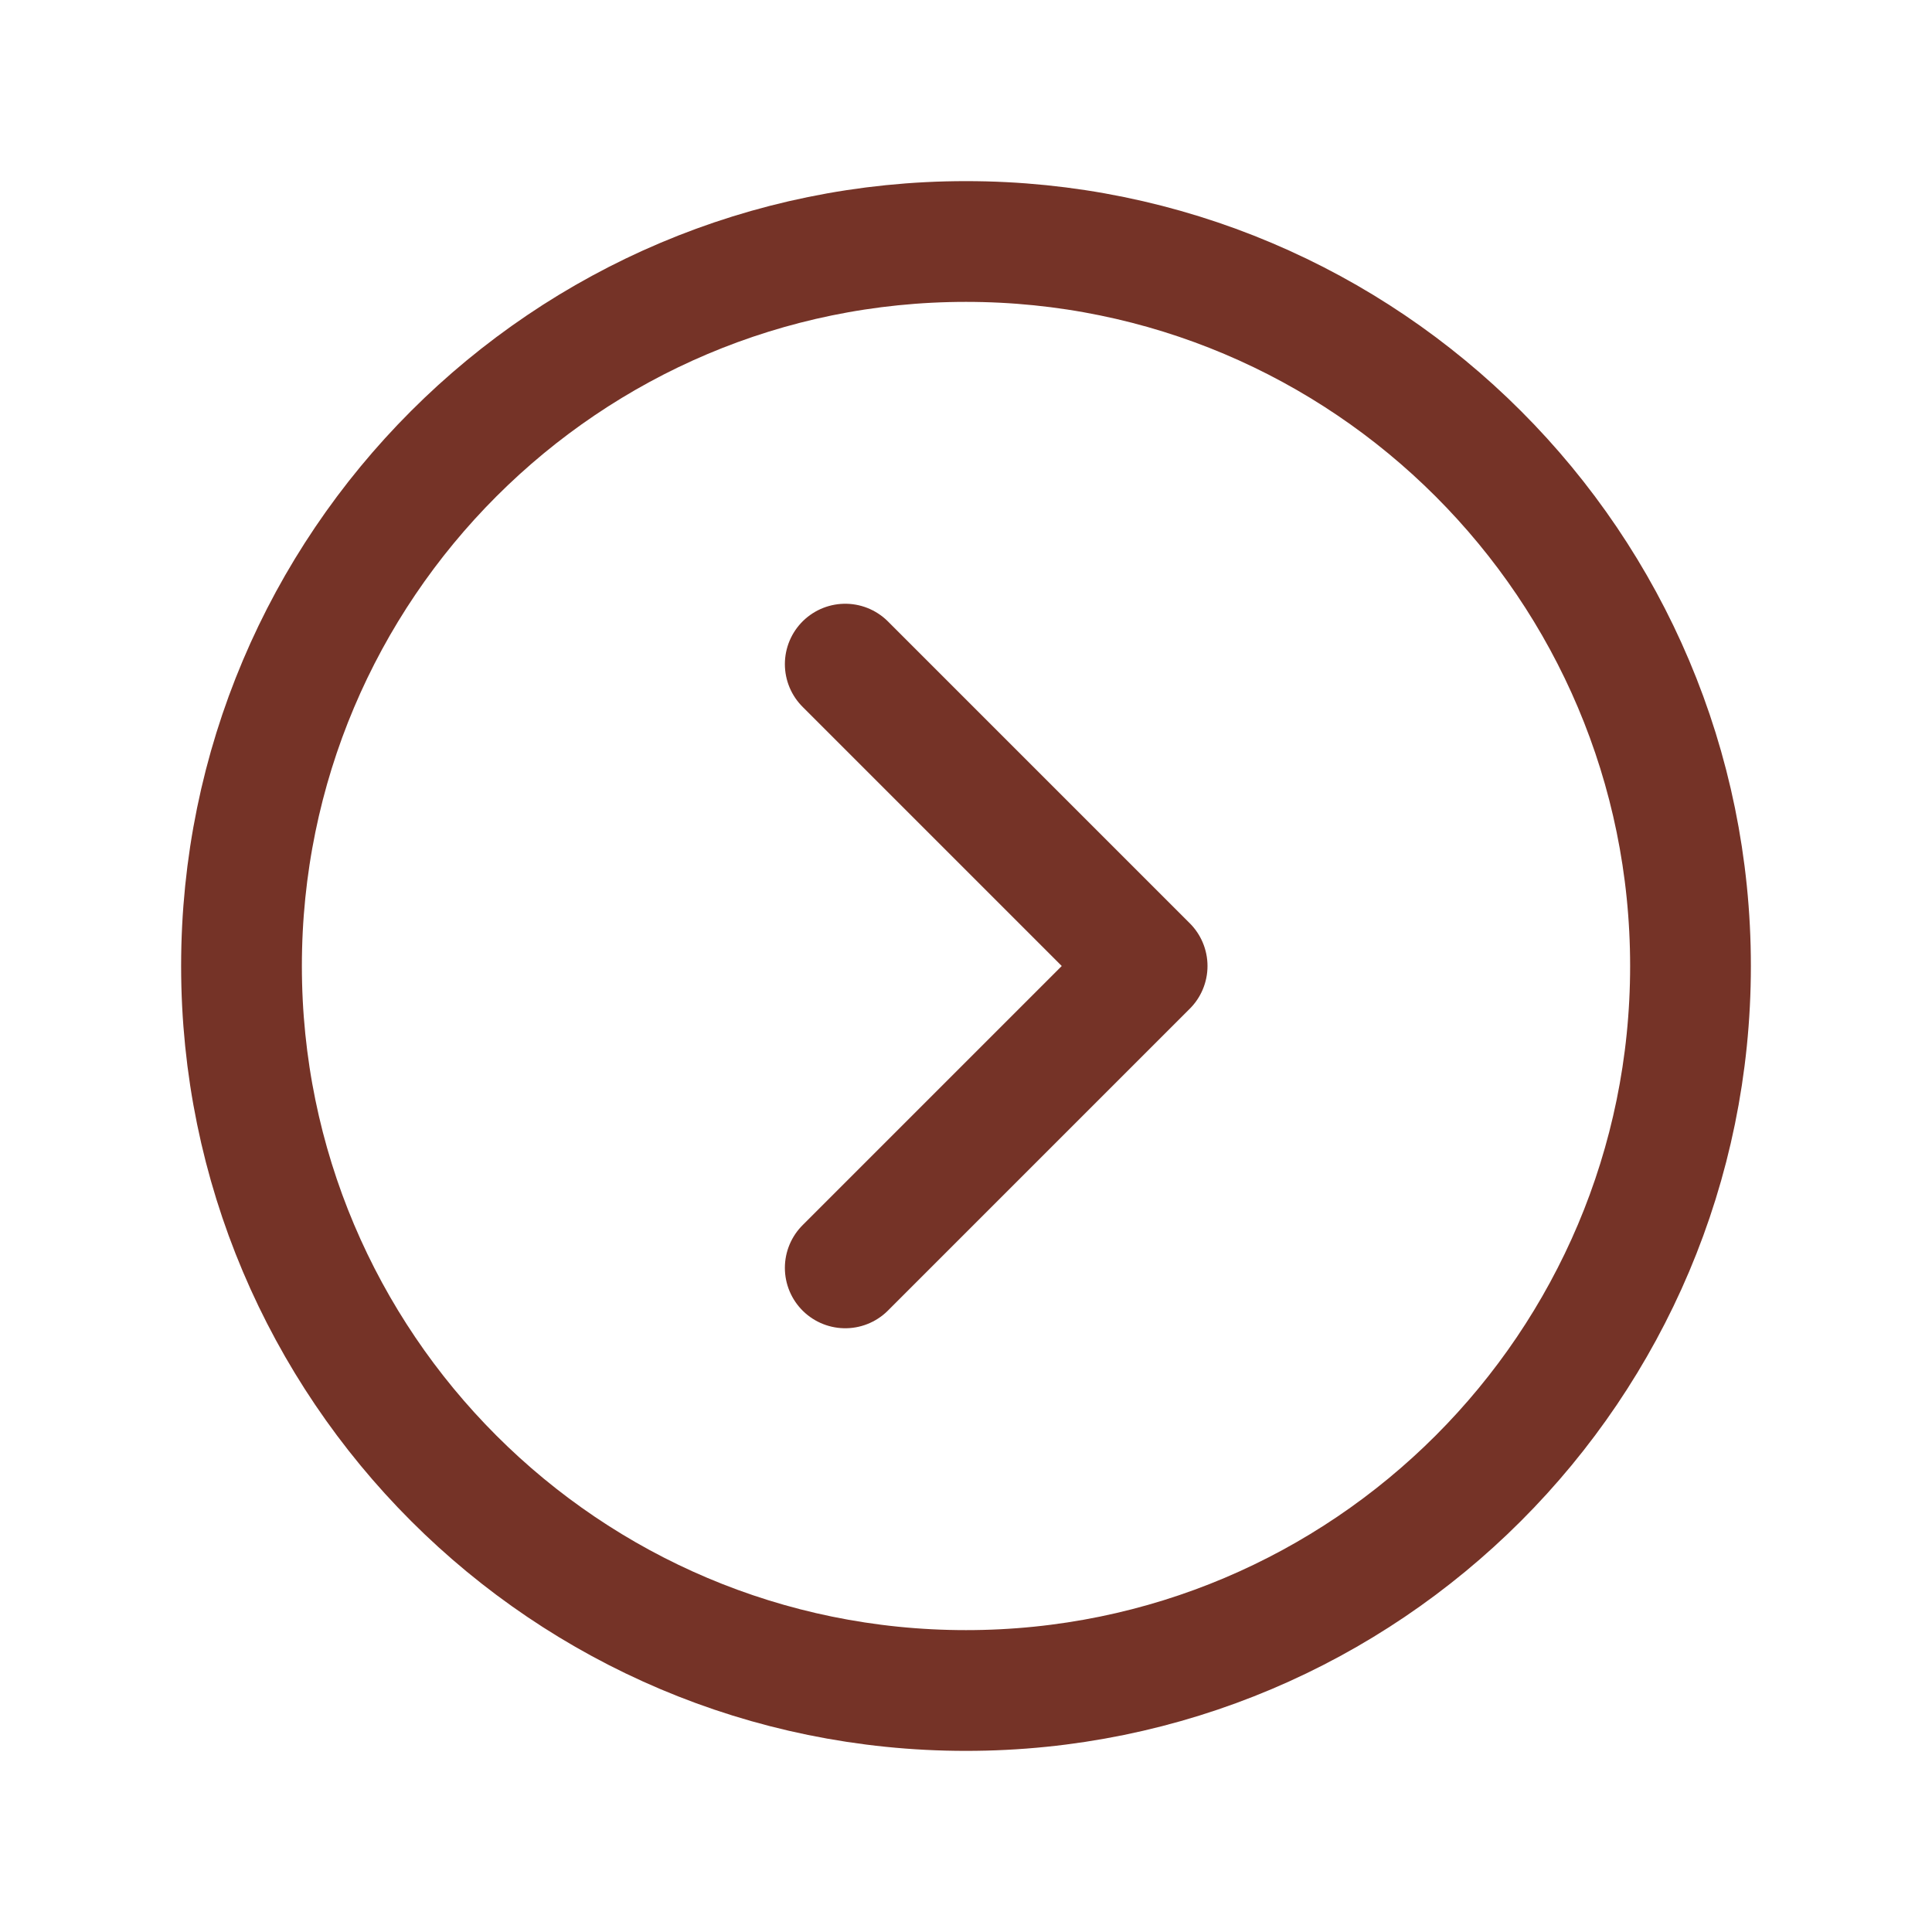
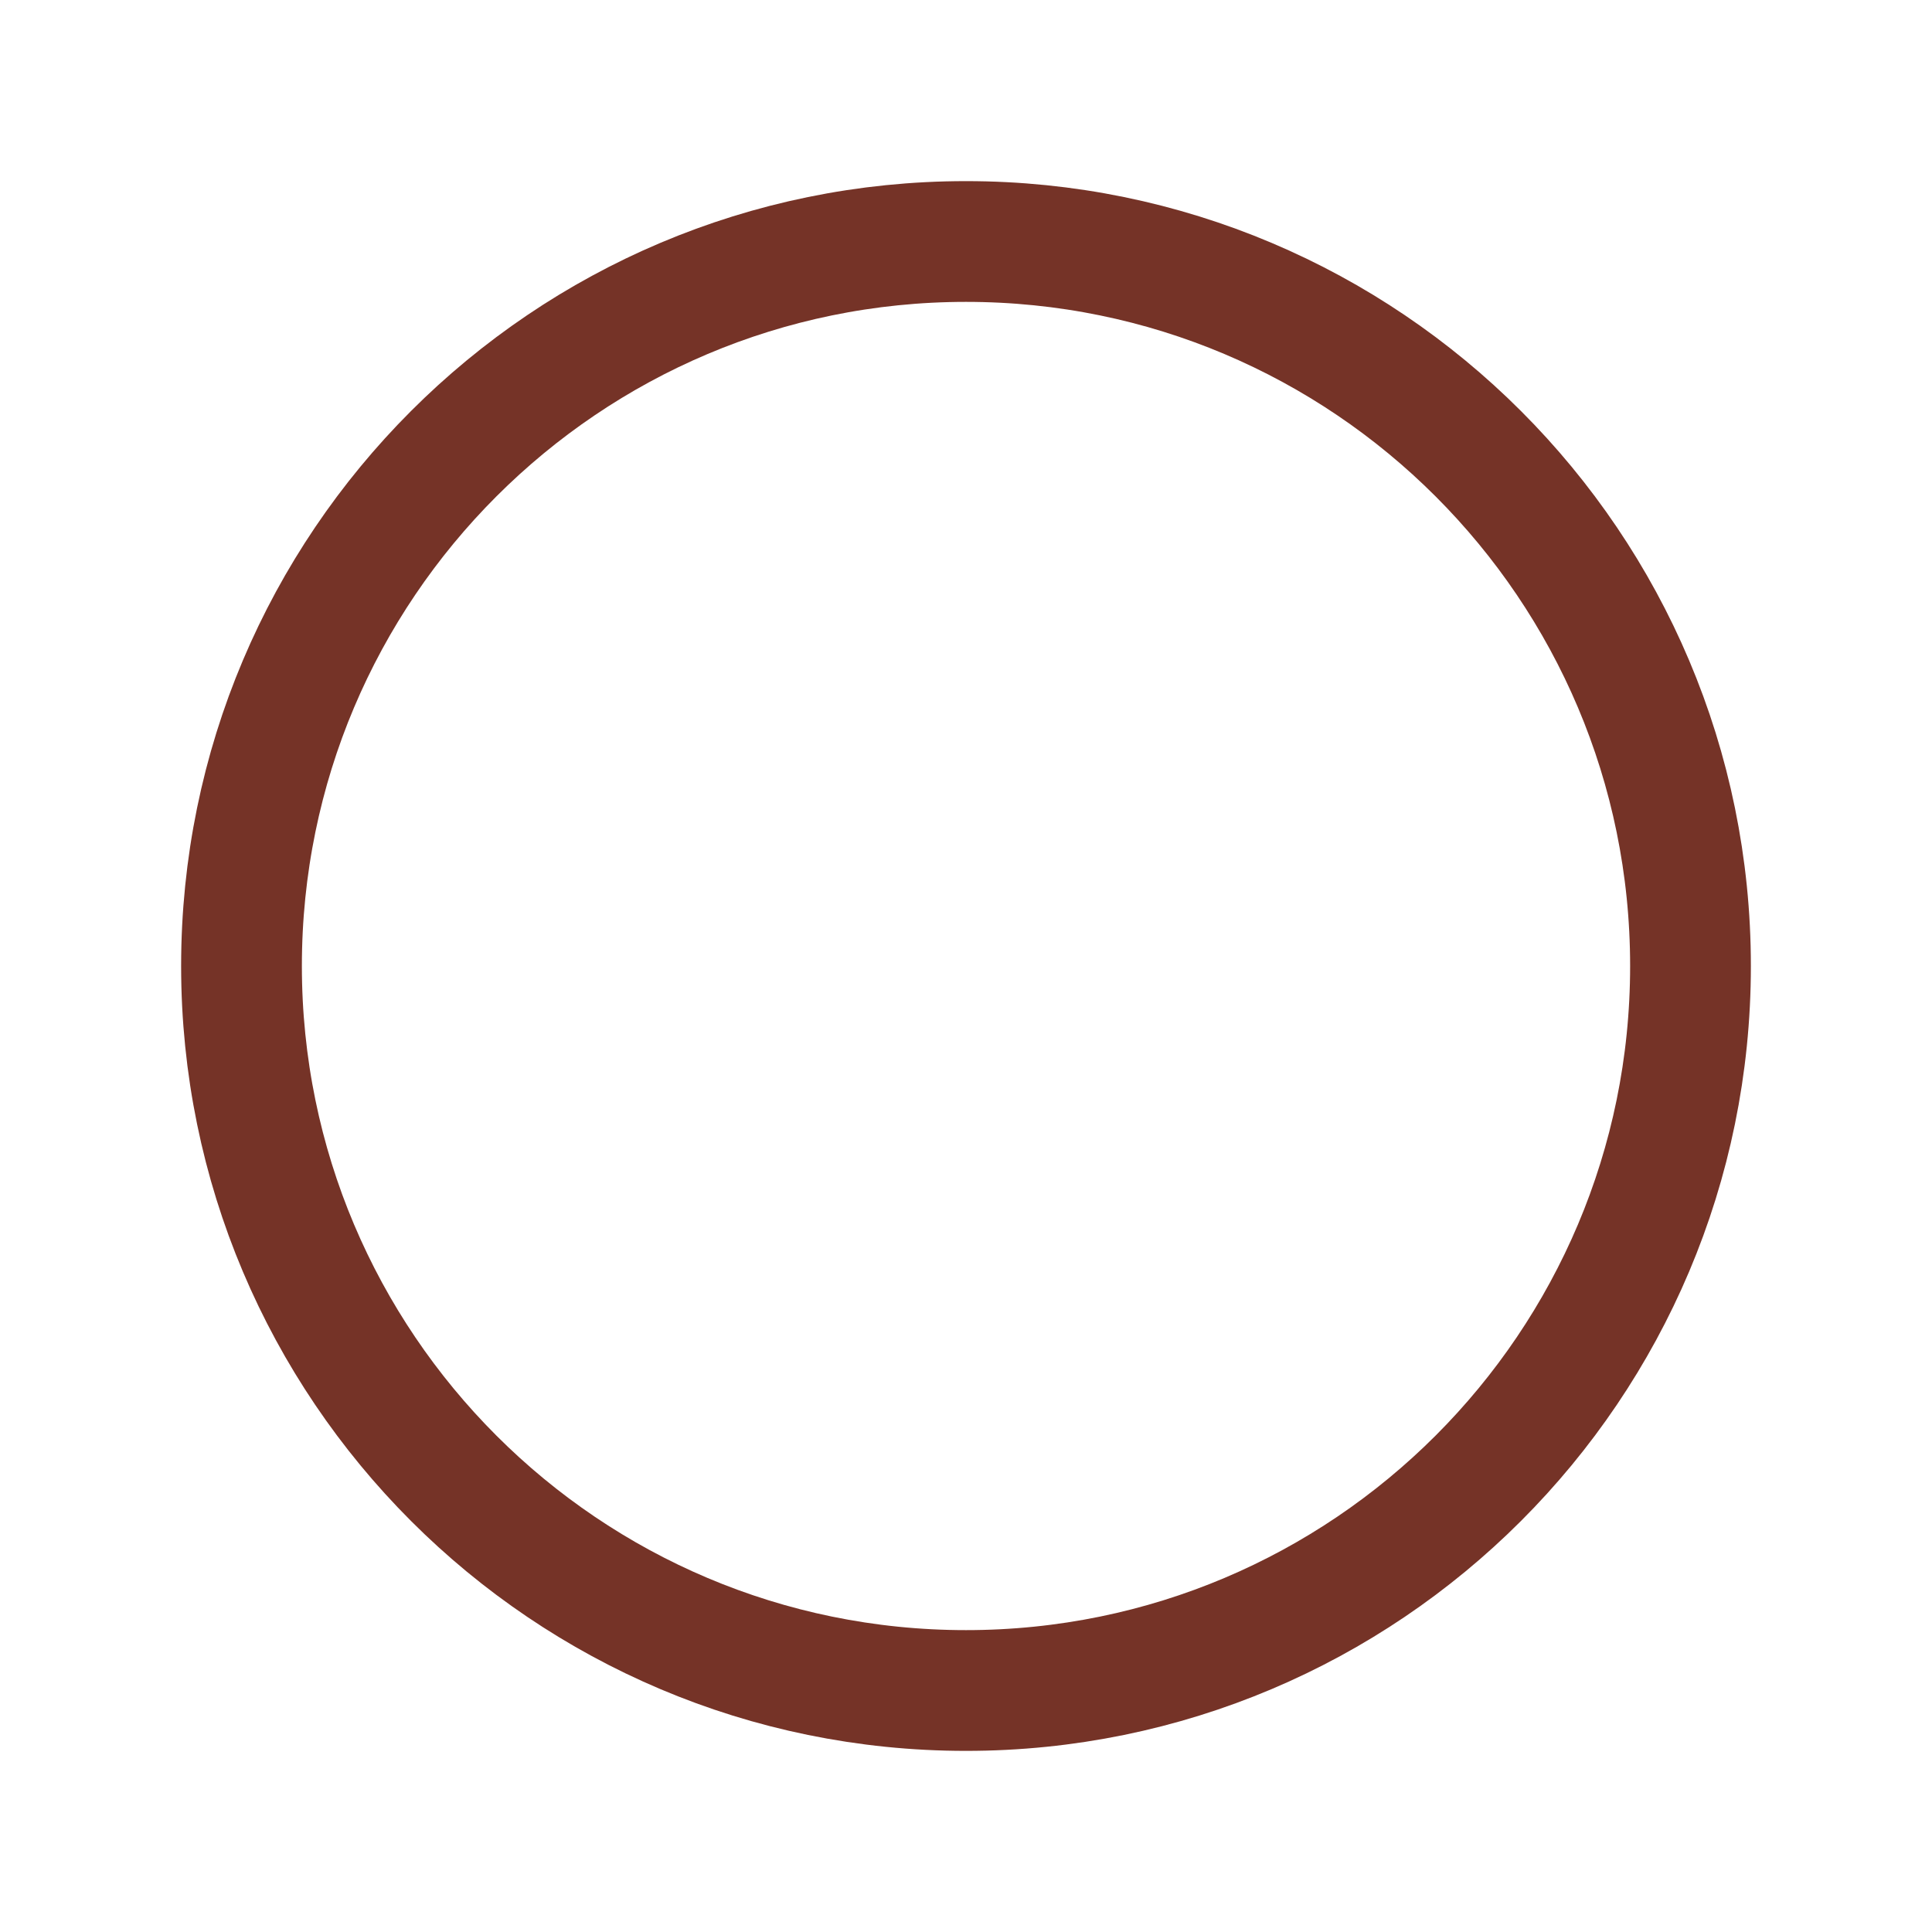
<svg xmlns="http://www.w3.org/2000/svg" width="32" height="32" viewBox="0 0 32 32" fill="none">
  <path d="M16 28C22.627 28 28 22.627 28 16C28 9.373 22.627 4 16 4C9.373 4 4 9.373 4 16C4 22.627 9.373 28 16 28Z" stroke="#753327" stroke-width="2" stroke-linecap="round" stroke-linejoin="round" />
-   <path d="M14 11L19 16L14 21" stroke="#753327" stroke-width="2" stroke-linecap="round" stroke-linejoin="round" />
</svg>